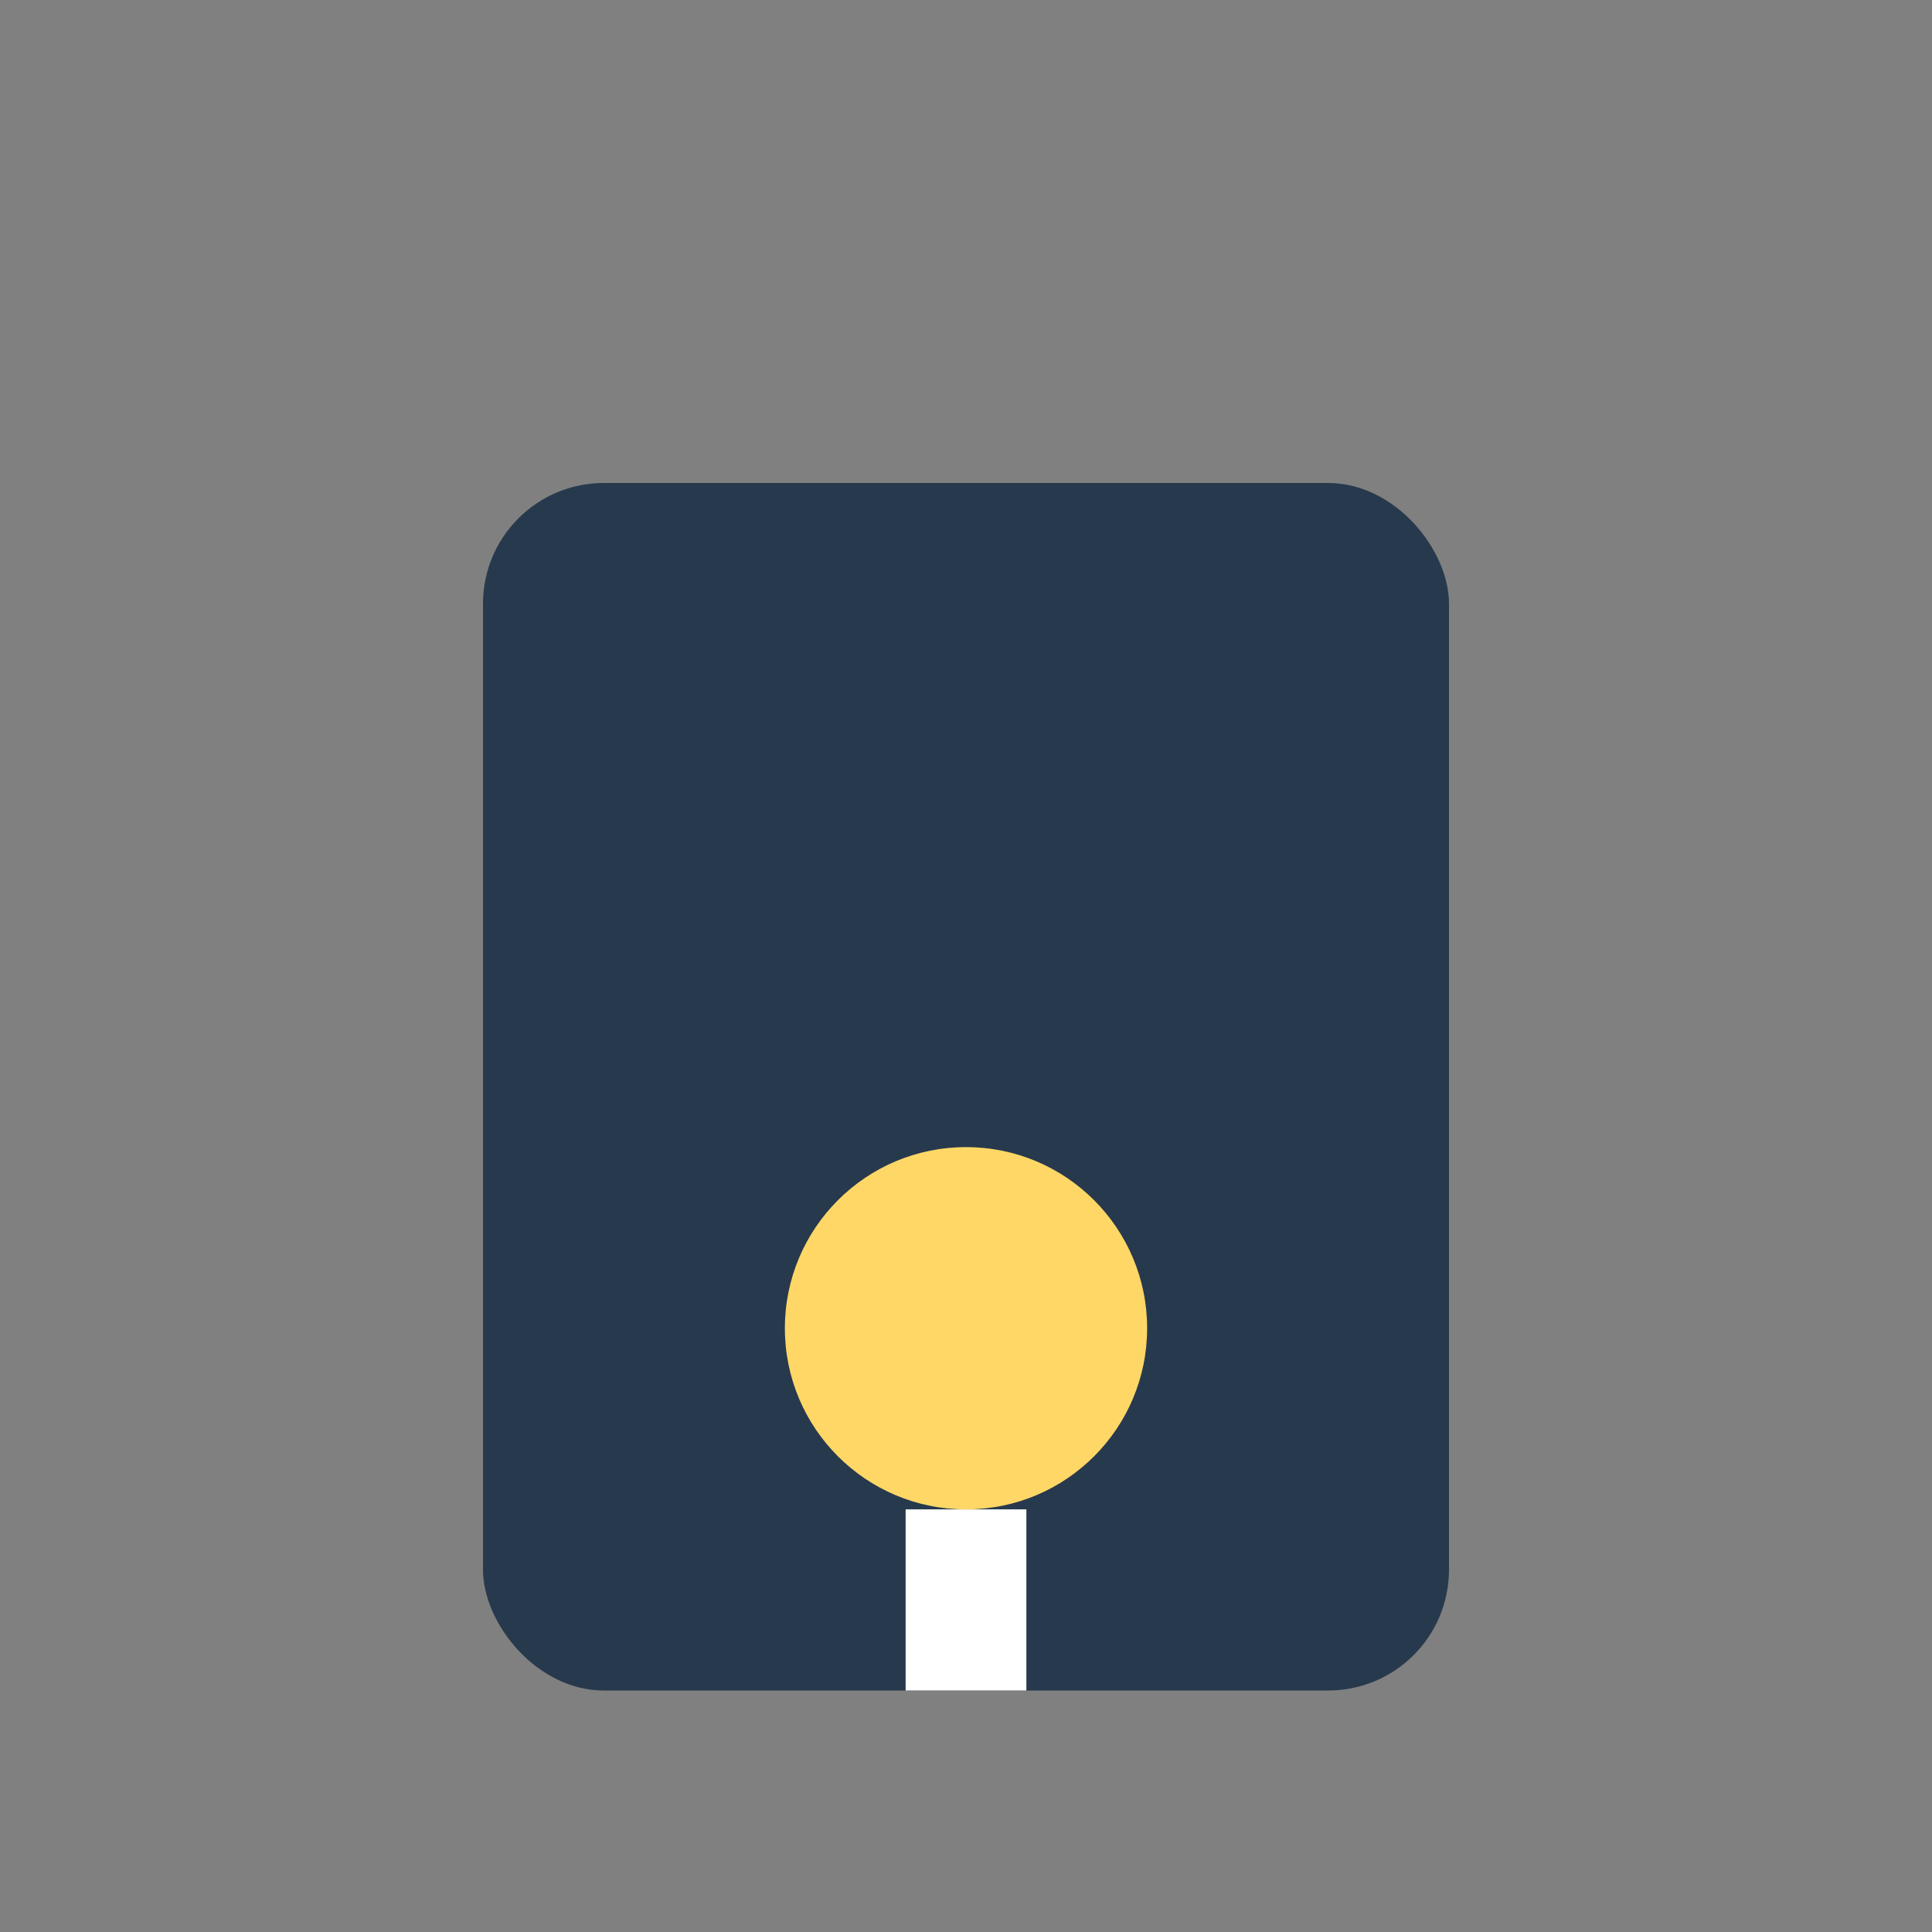
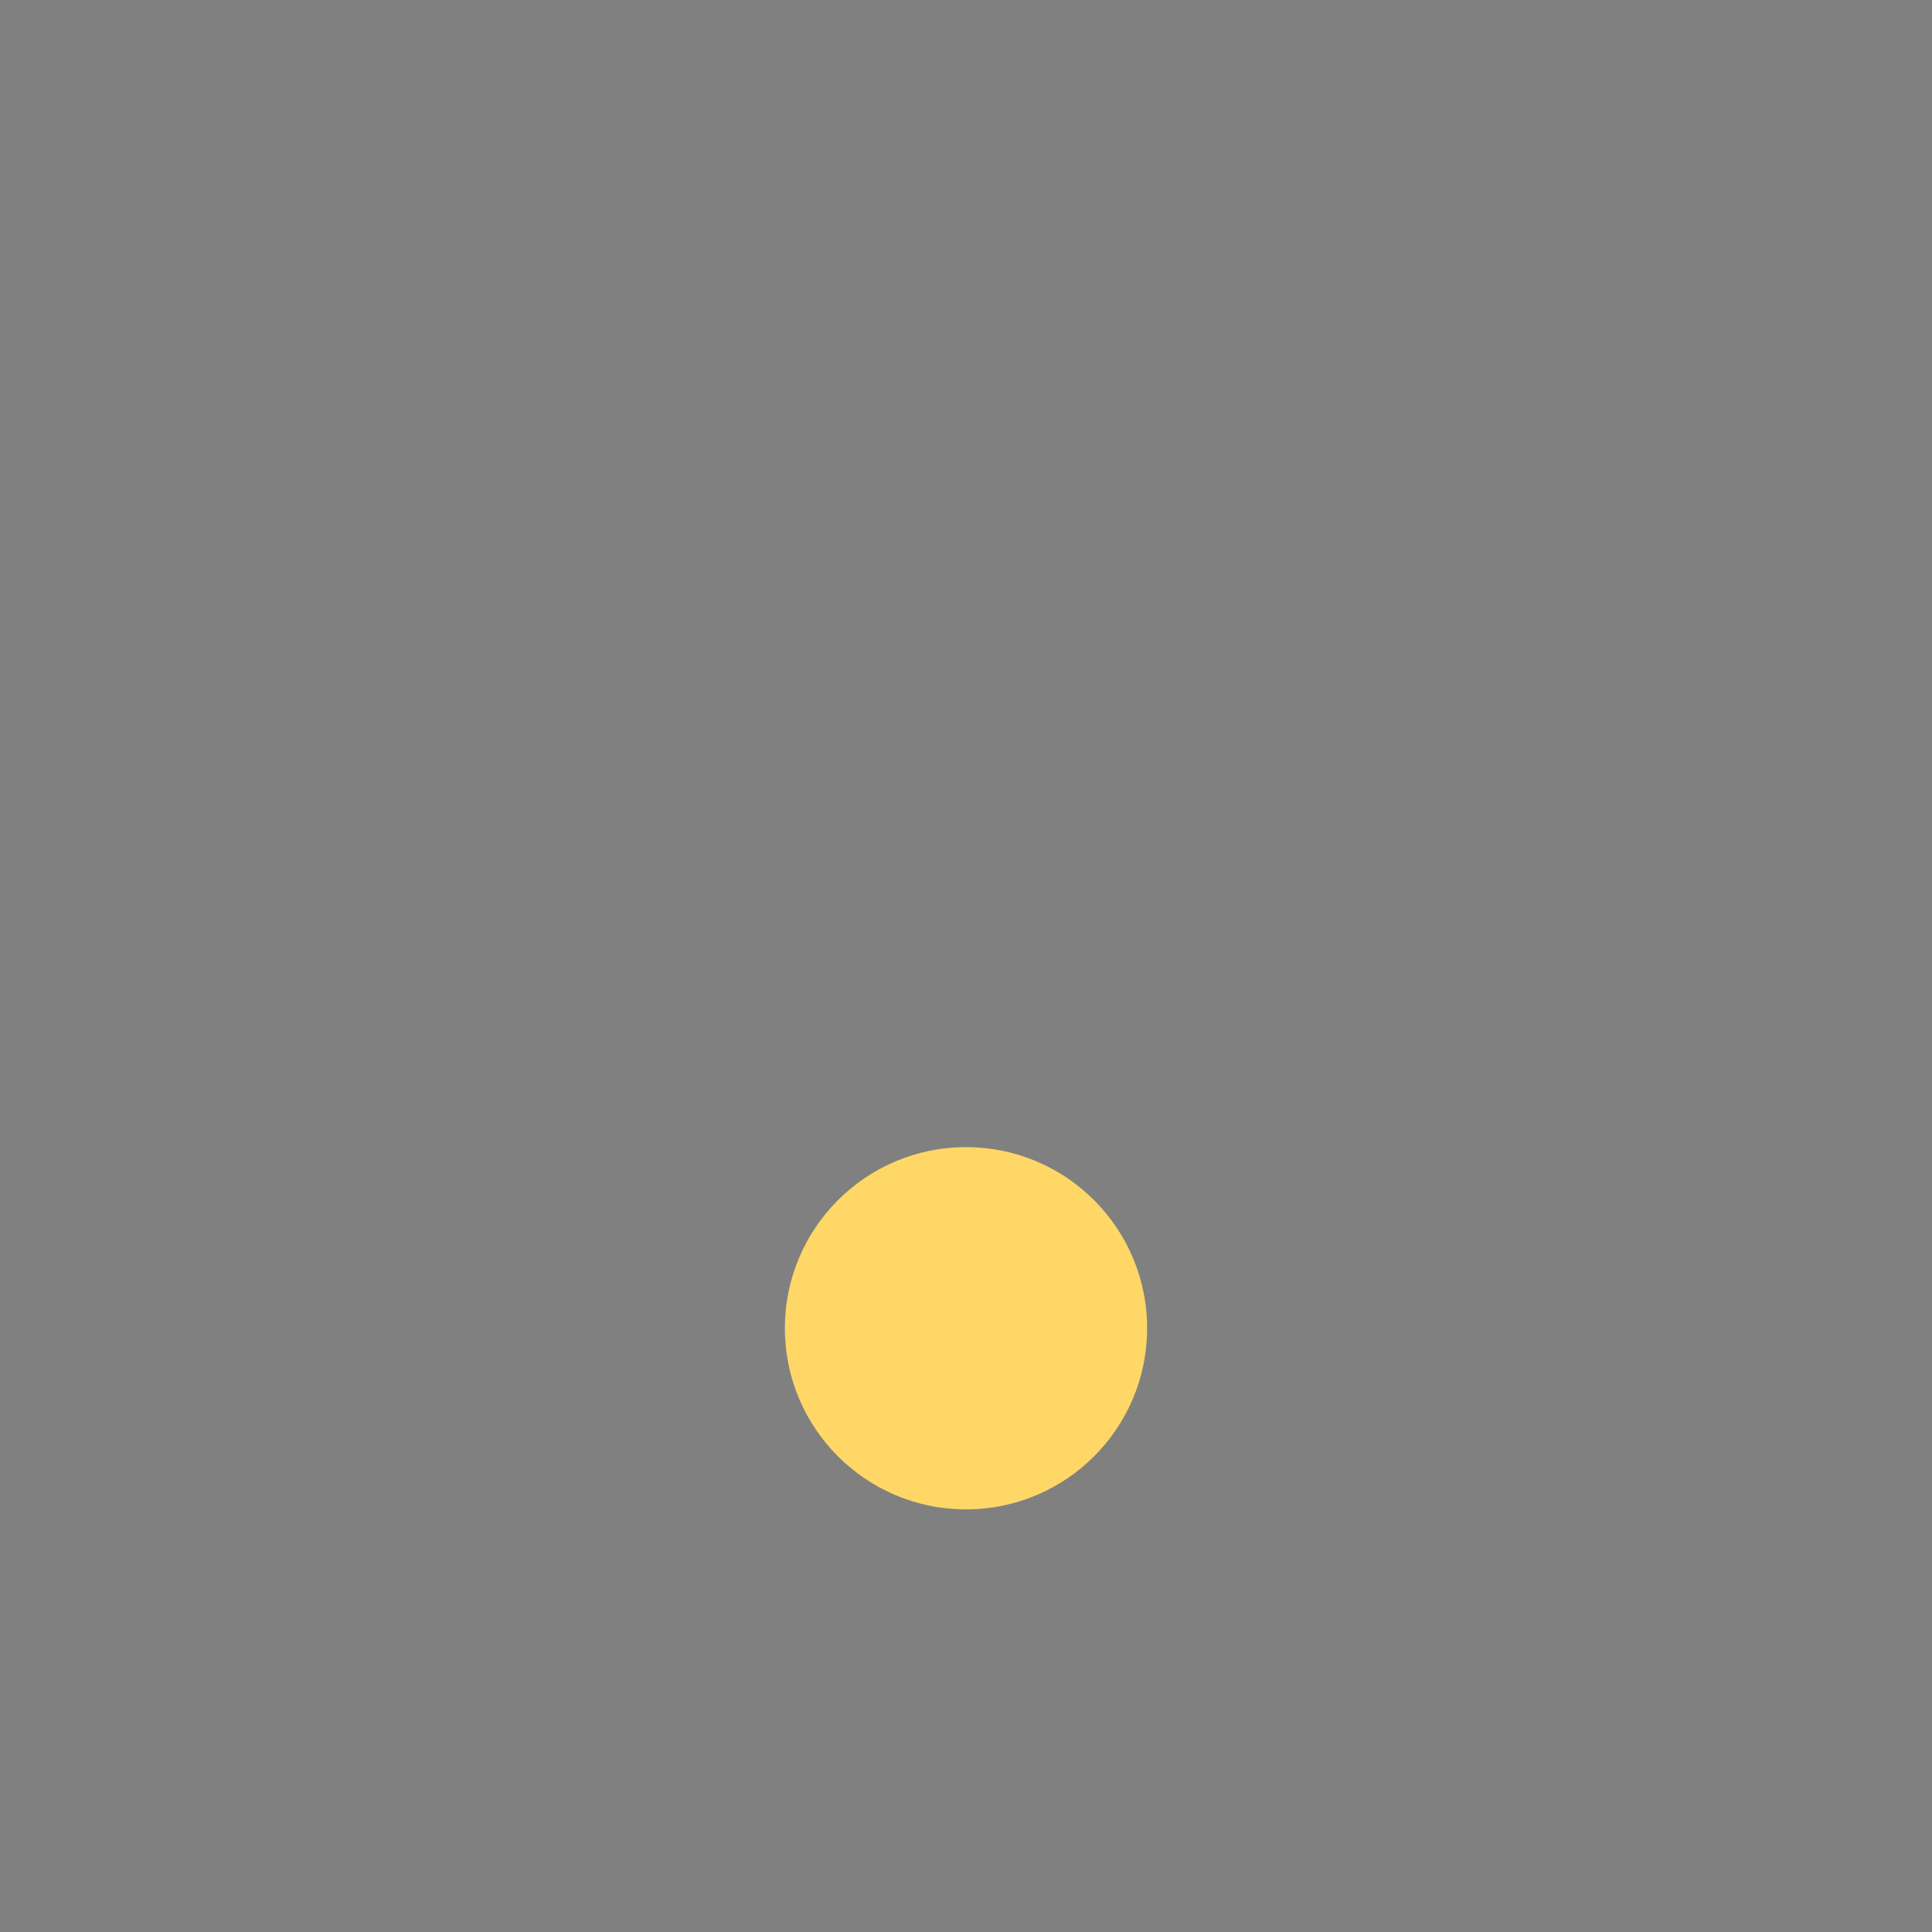
<svg xmlns="http://www.w3.org/2000/svg" width="32" height="32" viewBox="0 0 32 32">
  <rect x="0" y="0" width="32" height="32" fill="#808080" stroke="none" />
-   <rect x="8" y="8" width="16" height="20" rx="2" fill="#27394D" />
  <circle cx="16" cy="22" r="3" fill="#FFD766" />
-   <path d="M16 25v3" stroke="#fff" stroke-width="2" />
</svg>